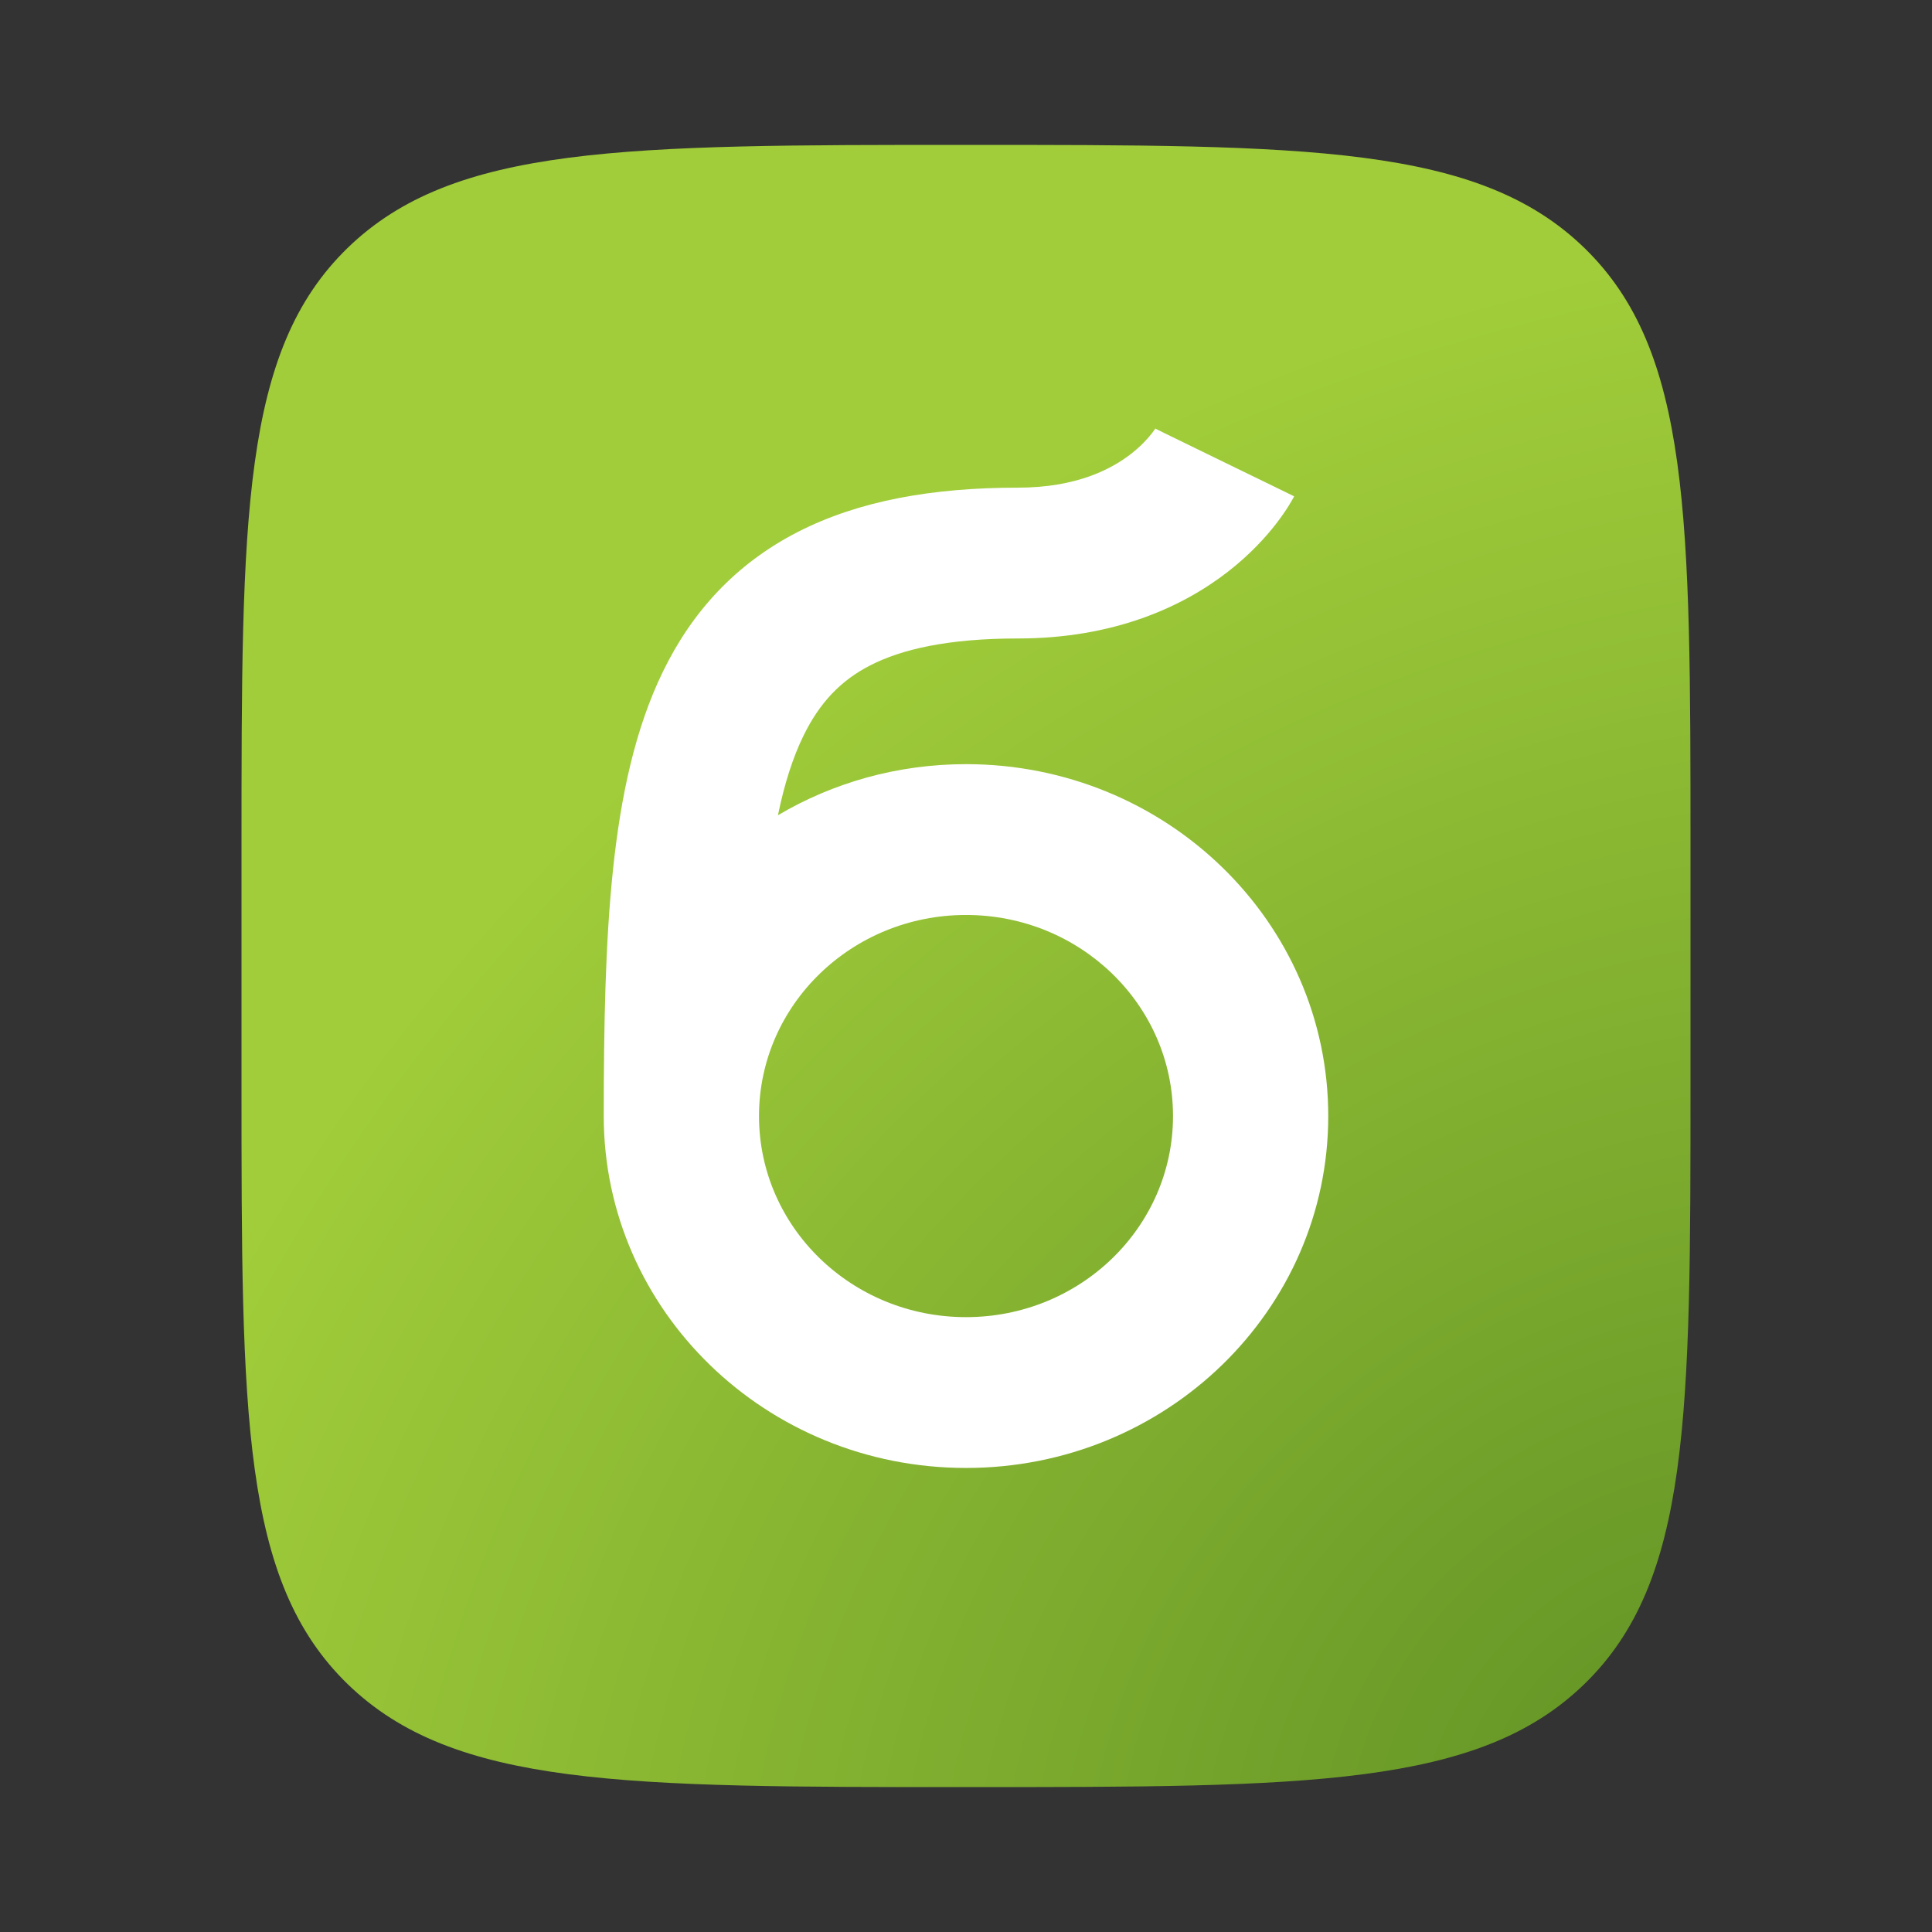
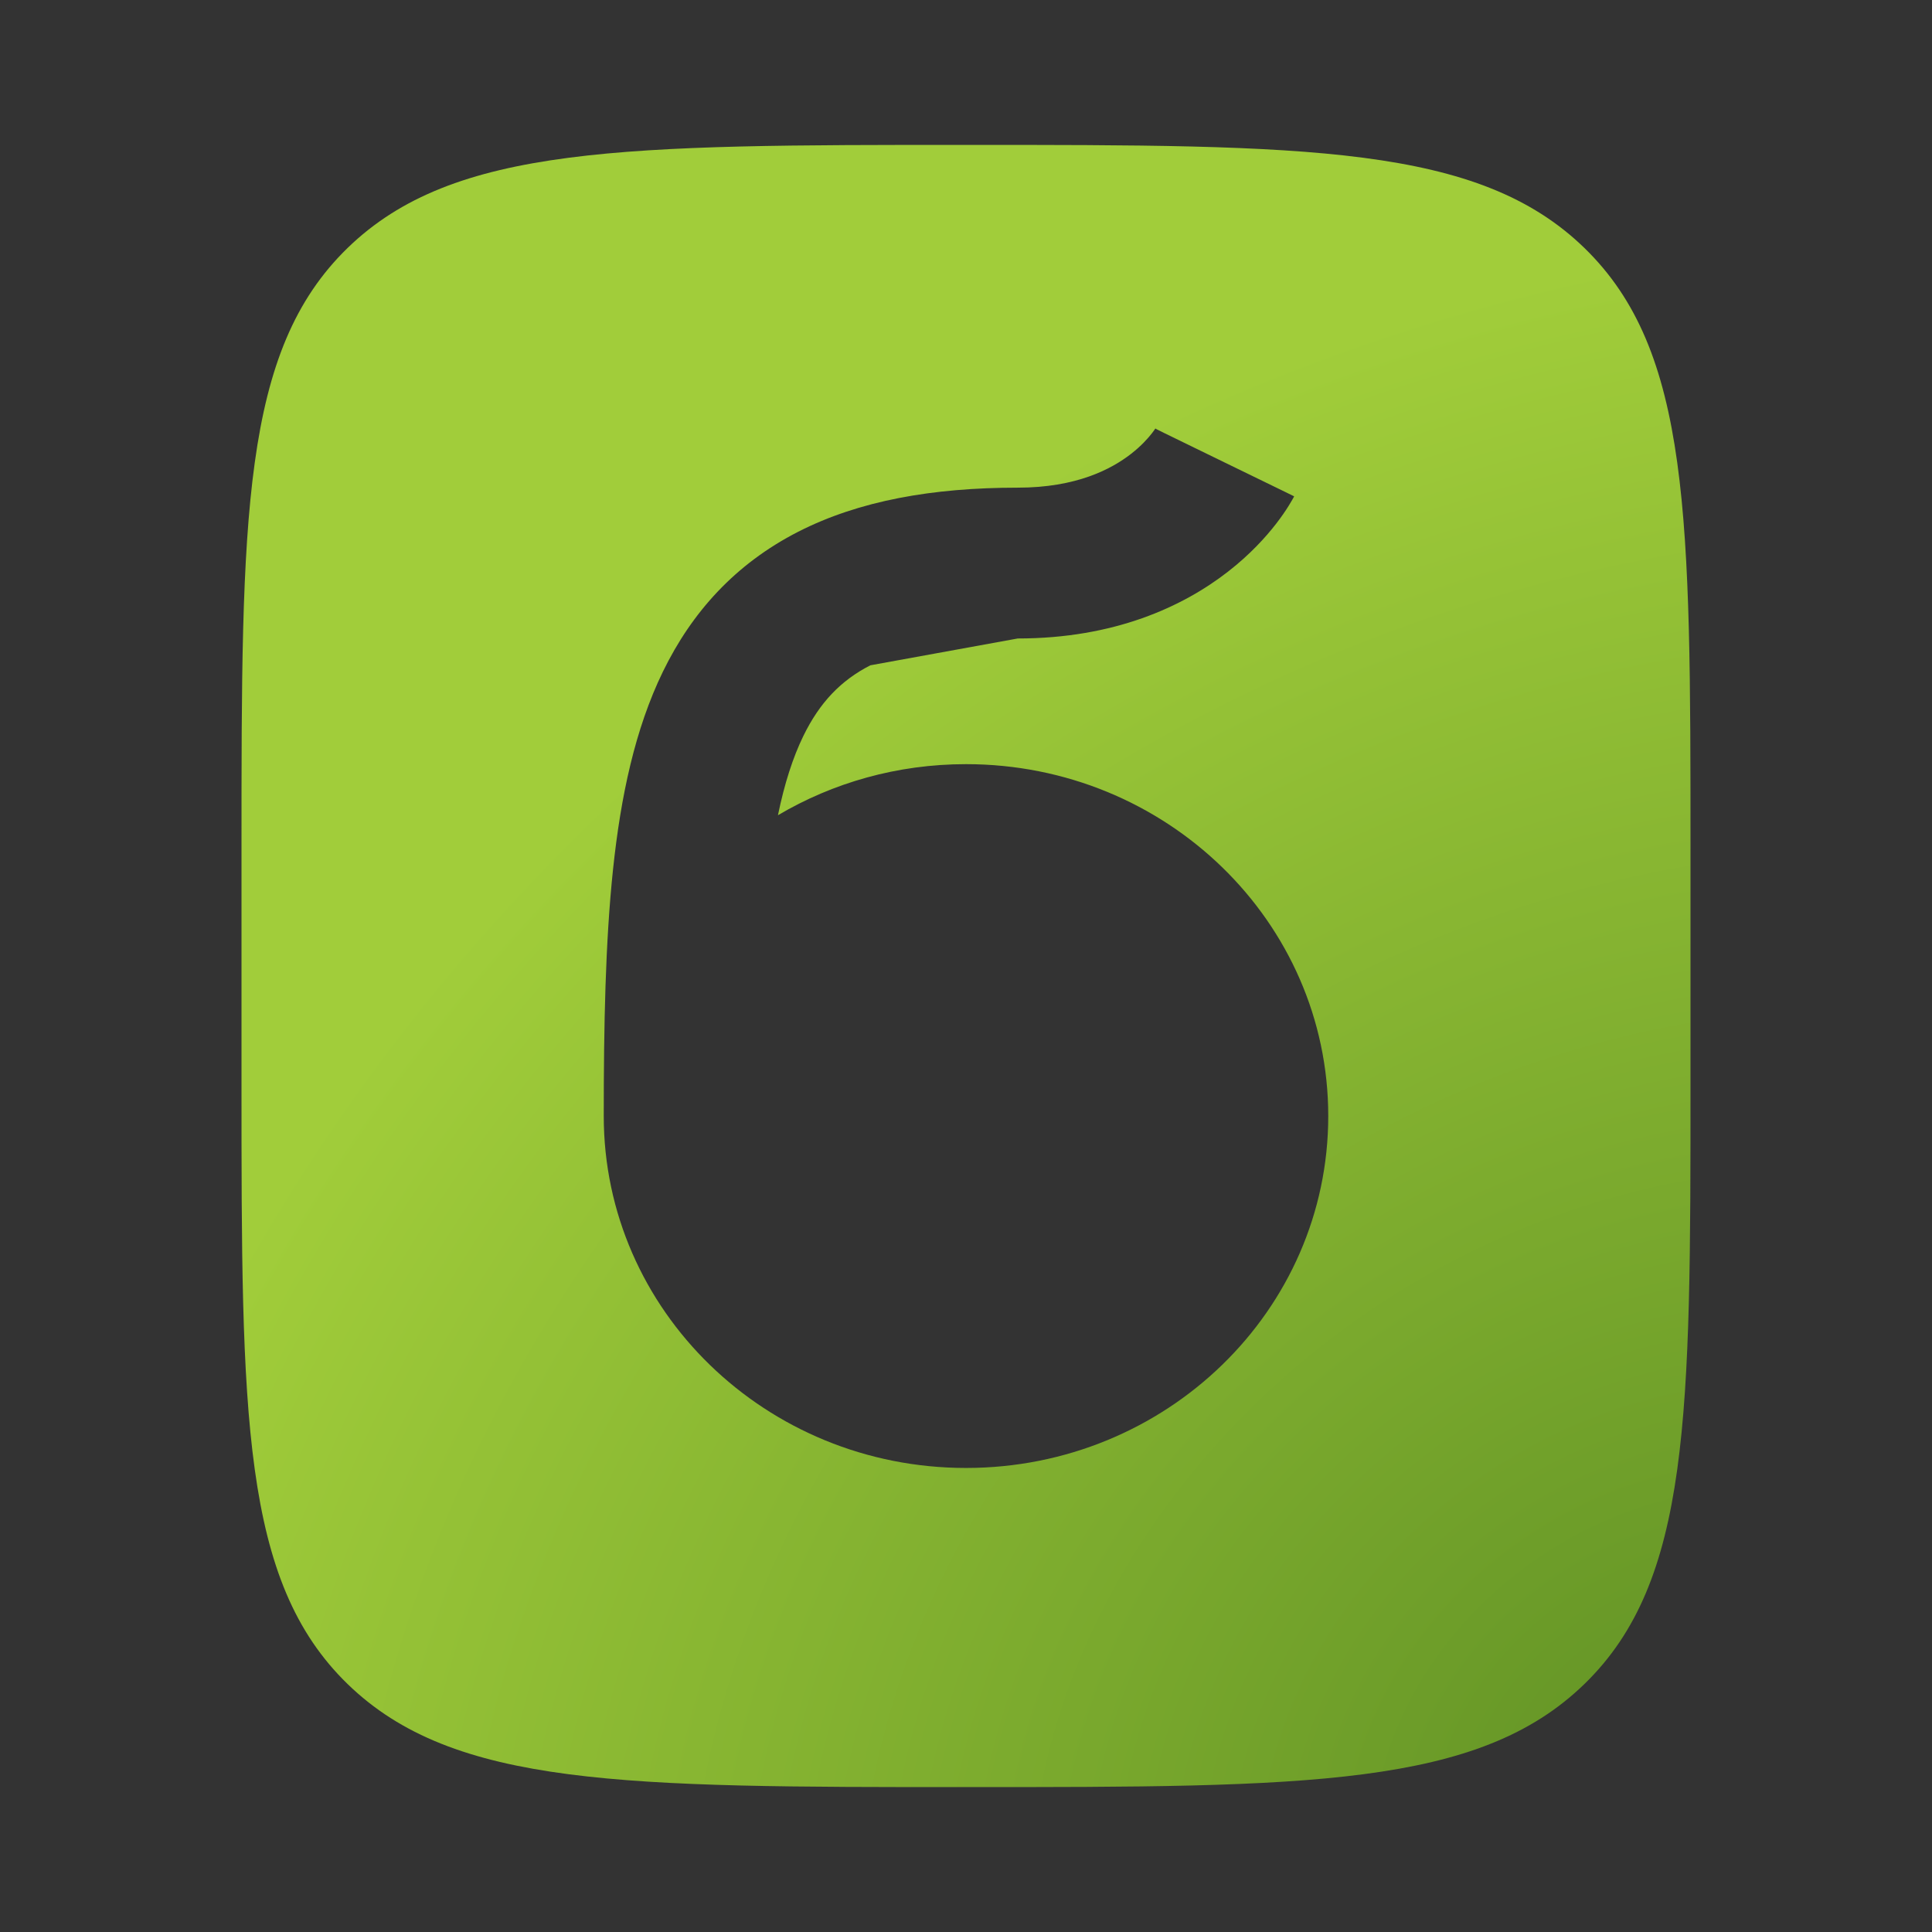
<svg xmlns="http://www.w3.org/2000/svg" width="80" height="80" viewBox="0 0 80 80" fill="none">
  <rect x="0" y="0" width="80" height="80" fill="#333333" stroke="none" />
-   <rect x="22" y="17" width="39" height="46" fill="white" />
-   <path d="M40 54.54C44.734 54.54 48.572 50.812 48.572 46.213C48.572 41.615 44.734 37.887 40 37.887C35.266 37.887 31.429 41.615 31.429 46.213C31.429 50.812 35.266 54.54 40 54.54Z" fill="url(#paint0_radial_1802_3831)" />
-   <path fill-rule="evenodd" clip-rule="evenodd" d="M14.393 10.268C10 14.536 10 21.405 10 35.143V44.857C10 58.595 10 65.464 14.393 69.732C18.787 74 25.858 74 40 74C54.142 74 61.213 74 65.607 69.732C70 65.464 70 58.595 70 44.857V35.143C70 21.405 70 14.536 65.607 10.268C61.213 6 54.142 6 40 6C25.858 6 18.787 6 14.393 10.268ZM42.143 26.438C46.138 26.438 48.979 25.124 50.847 23.672C51.761 22.962 52.413 22.242 52.85 21.676C53.069 21.392 53.236 21.145 53.357 20.951C53.418 20.855 53.467 20.771 53.505 20.704L53.555 20.614L53.574 20.578L53.582 20.562L53.587 20.552C53.587 20.552 53.589 20.549 50.714 19.152C47.839 17.756 47.843 17.749 47.843 17.749L47.846 17.743L47.852 17.732L47.862 17.71C47.84 17.745 47.79 17.823 47.708 17.929C47.542 18.144 47.257 18.465 46.831 18.796C46.021 19.425 44.576 20.193 42.143 20.193C38.62 20.193 35.573 20.73 33.045 22.022C30.448 23.351 28.649 25.348 27.451 27.809C26.29 30.194 25.703 32.988 25.385 35.993C25.066 39.013 25 42.455 25 46.213C25 54.261 31.716 60.785 40 60.785C48.284 60.785 55 54.261 55 46.213C55 38.166 48.284 31.642 40 31.642C37.148 31.642 34.483 32.415 32.213 33.757C32.483 32.446 32.831 31.366 33.263 30.479C33.94 29.089 34.82 28.172 36.039 27.549C37.329 26.889 39.238 26.438 42.143 26.438Z" fill="url(#paint1_radial_1802_3831)" />
+   <path fill-rule="evenodd" clip-rule="evenodd" d="M14.393 10.268C10 14.536 10 21.405 10 35.143V44.857C10 58.595 10 65.464 14.393 69.732C18.787 74 25.858 74 40 74C54.142 74 61.213 74 65.607 69.732C70 65.464 70 58.595 70 44.857V35.143C70 21.405 70 14.536 65.607 10.268C61.213 6 54.142 6 40 6C25.858 6 18.787 6 14.393 10.268ZM42.143 26.438C46.138 26.438 48.979 25.124 50.847 23.672C51.761 22.962 52.413 22.242 52.85 21.676C53.069 21.392 53.236 21.145 53.357 20.951C53.418 20.855 53.467 20.771 53.505 20.704L53.555 20.614L53.574 20.578L53.582 20.562L53.587 20.552C53.587 20.552 53.589 20.549 50.714 19.152C47.839 17.756 47.843 17.749 47.843 17.749L47.846 17.743L47.852 17.732L47.862 17.71C47.84 17.745 47.79 17.823 47.708 17.929C47.542 18.144 47.257 18.465 46.831 18.796C46.021 19.425 44.576 20.193 42.143 20.193C38.62 20.193 35.573 20.73 33.045 22.022C30.448 23.351 28.649 25.348 27.451 27.809C26.29 30.194 25.703 32.988 25.385 35.993C25.066 39.013 25 42.455 25 46.213C25 54.261 31.716 60.785 40 60.785C48.284 60.785 55 54.261 55 46.213C55 38.166 48.284 31.642 40 31.642C37.148 31.642 34.483 32.415 32.213 33.757C32.483 32.446 32.831 31.366 33.263 30.479C33.94 29.089 34.82 28.172 36.039 27.549Z" fill="url(#paint1_radial_1802_3831)" />
  <defs>
    <radialGradient id="paint0_radial_1802_3831" cx="0" cy="0" r="1" gradientUnits="userSpaceOnUse" gradientTransform="translate(69.942 74) rotate(-126.071) scale(60.292 74.53)">
      <stop stop-color="#619225" />
      <stop offset="1" stop-color="#A1CD3A" />
    </radialGradient>
    <radialGradient id="paint1_radial_1802_3831" cx="0" cy="0" r="1" gradientUnits="userSpaceOnUse" gradientTransform="translate(69.942 74) rotate(-126.071) scale(60.292 74.53)">
      <stop stop-color="#619225" />
      <stop offset="1" stop-color="#A1CD3A" />
    </radialGradient>
  </defs>
</svg>